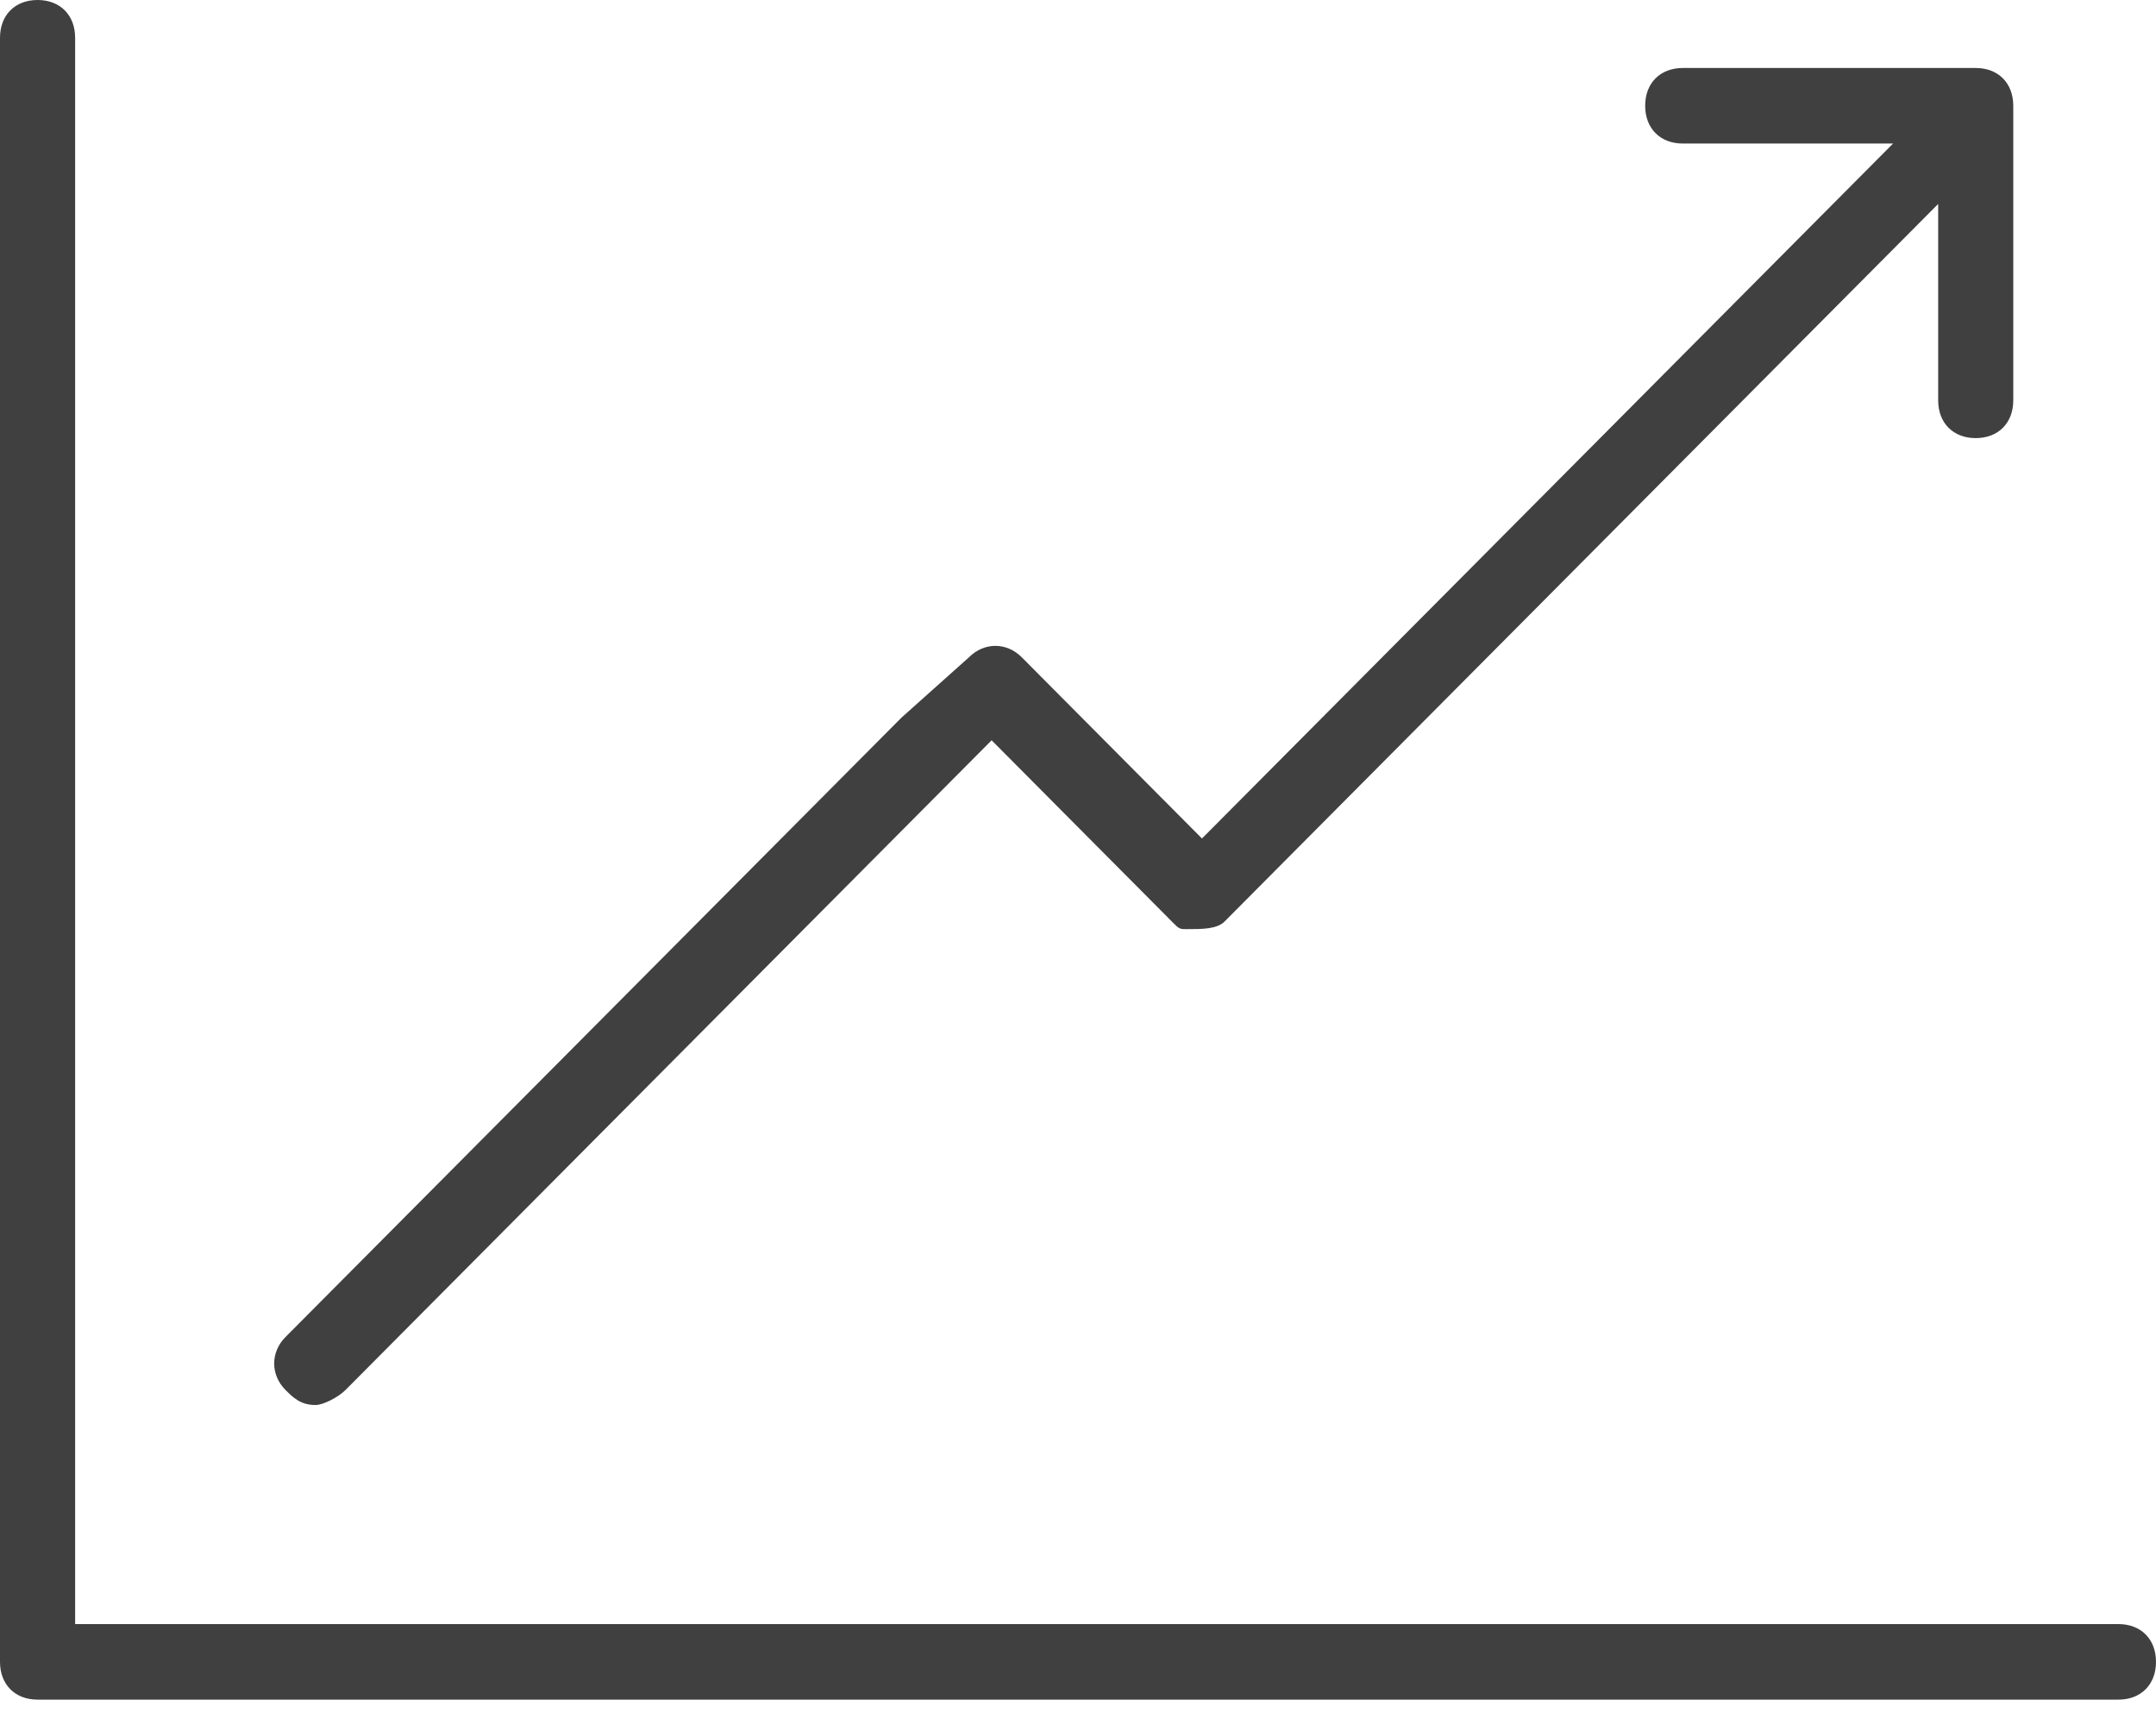
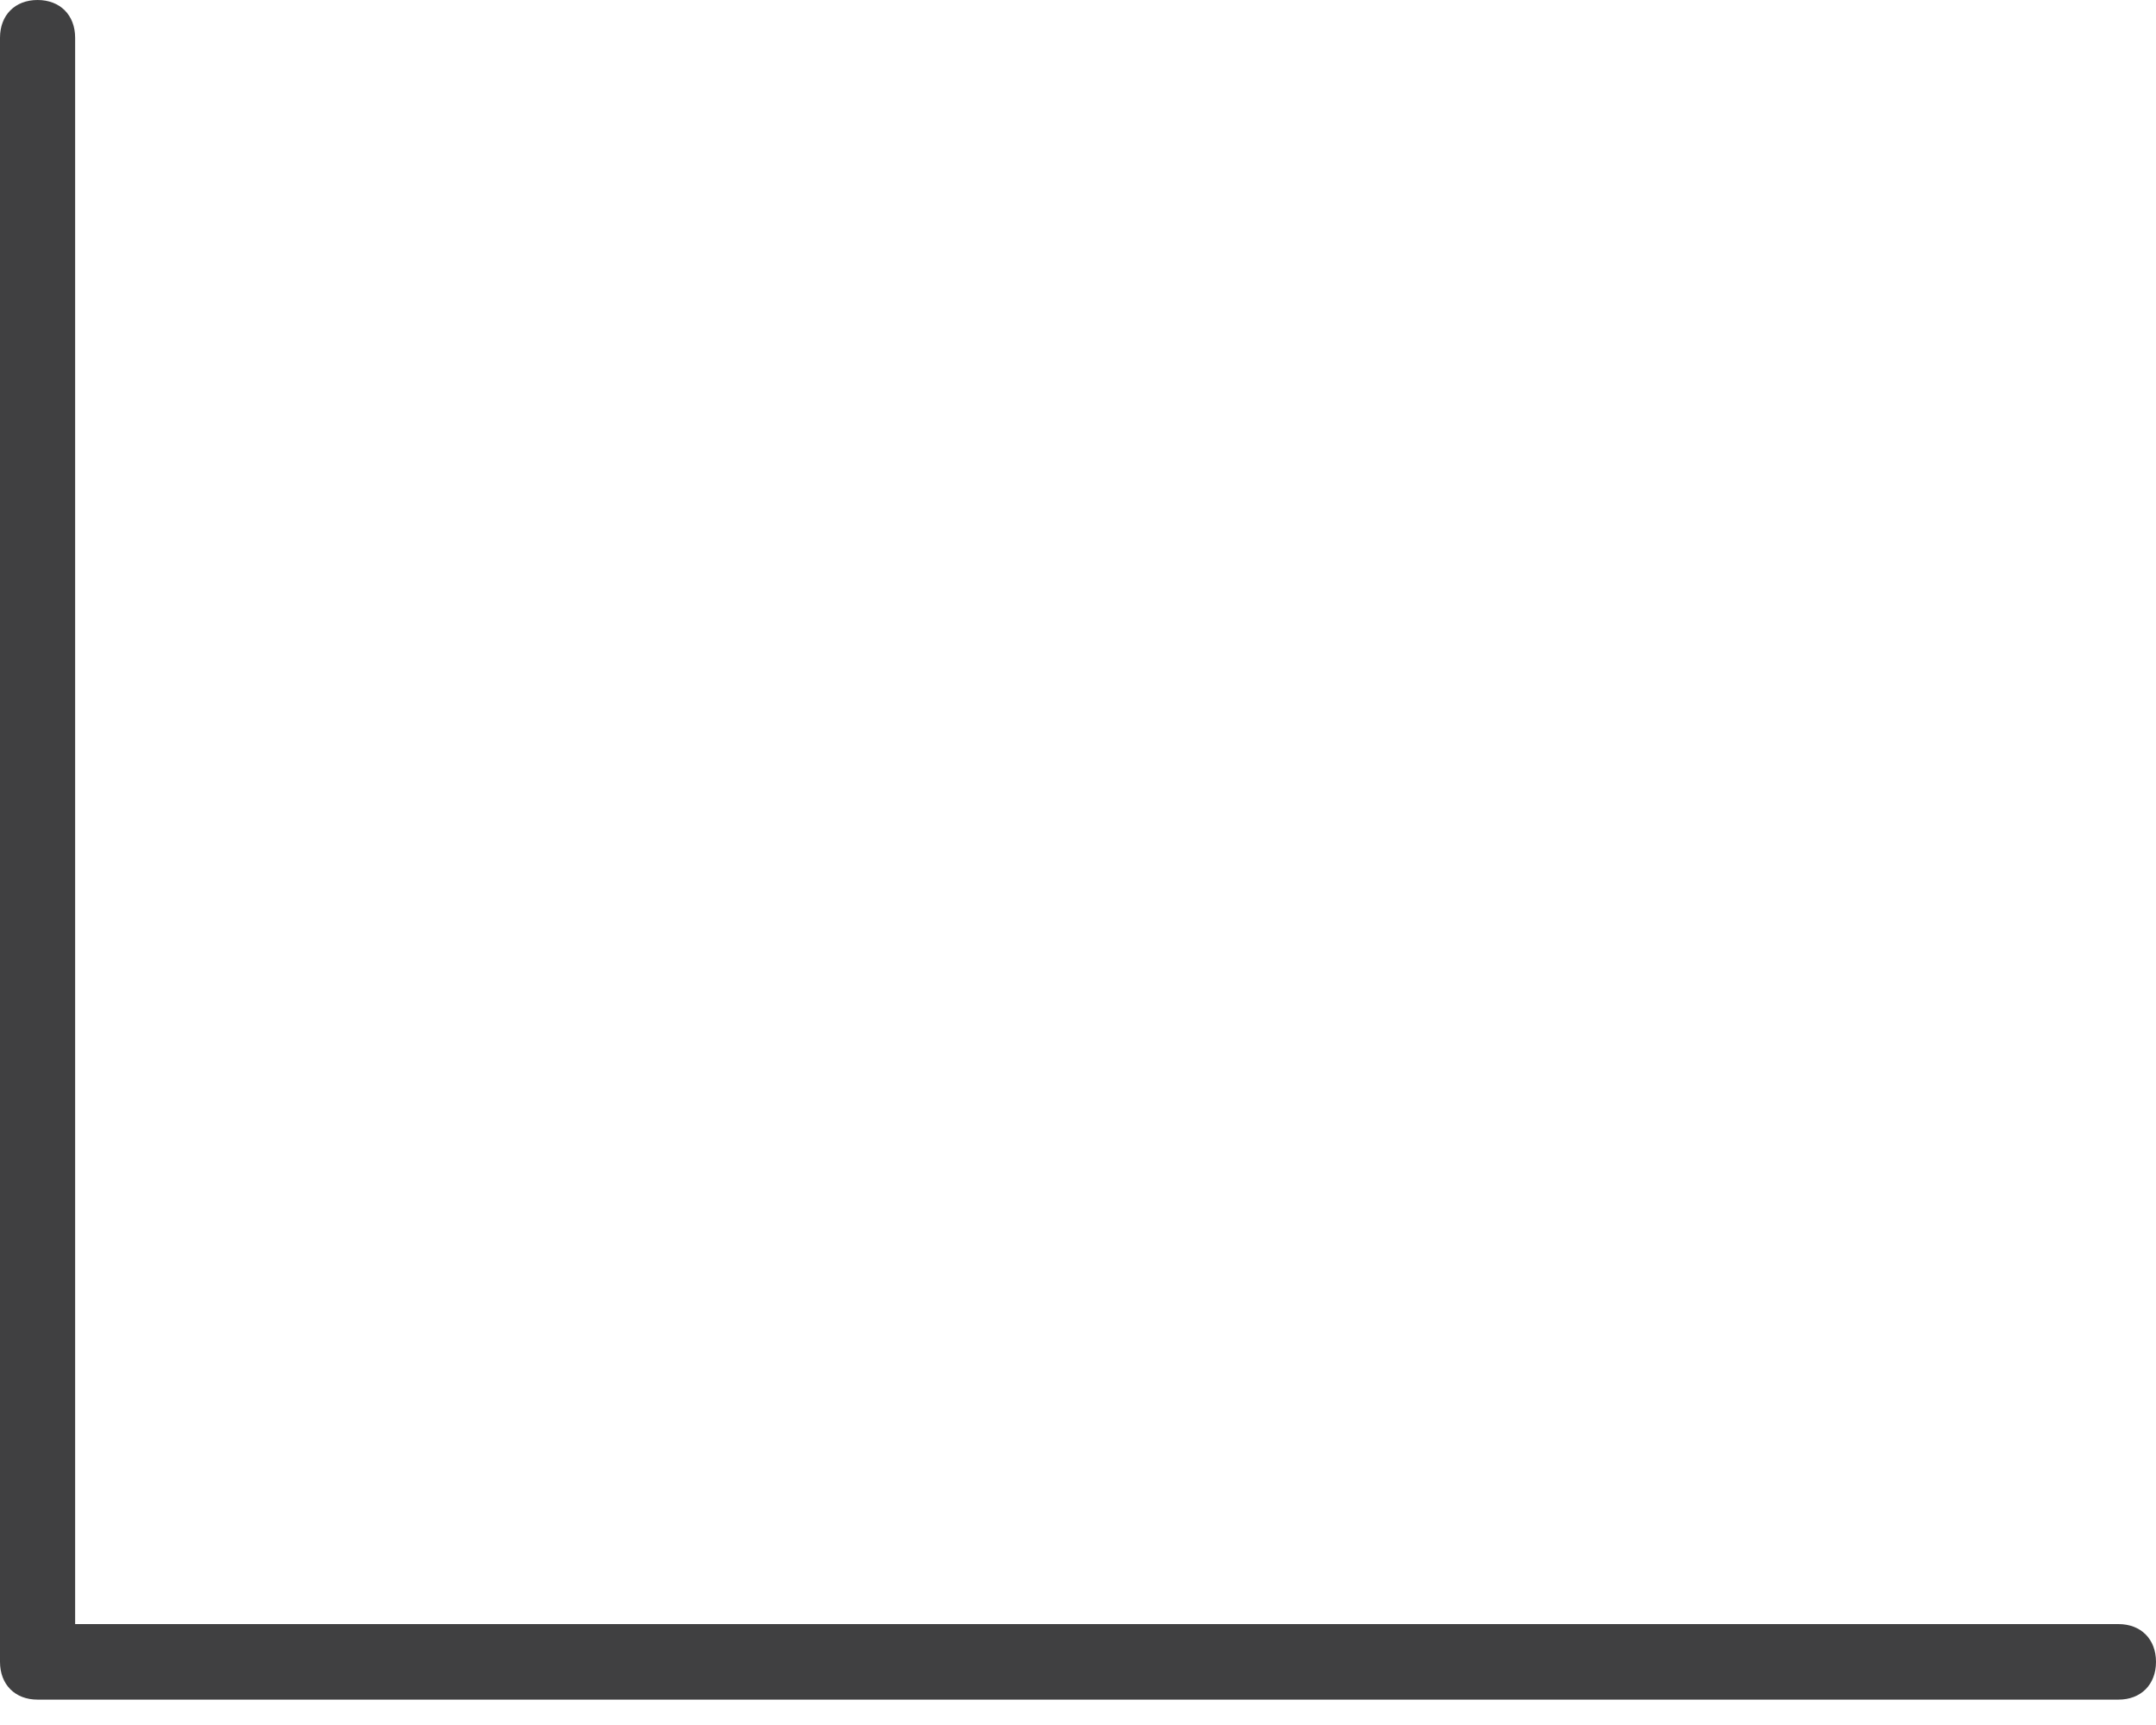
<svg xmlns="http://www.w3.org/2000/svg" width="60" height="48" viewBox="0 0 60 48" fill="none">
  <g clip-path="url(#clip0)">
    <path d="M2.091 1.051C2.091 0.42 1.672 0 1.045 0C0.418 0 0 0.42 0 1.051V46.243C0 46.874 0.418 47.294 1.045 47.294H58.955C59.582 47.294 60 46.874 60 46.243C60 45.612 59.582 45.192 58.955 45.192H57.491H2.091V1.892V1.051Z" fill="#404041" />
-     <path d="M7.944 38.676C8.154 38.886 8.363 39.096 8.781 39.096C8.99 39.096 9.408 38.886 9.617 38.676L14.843 33.421L26.969 21.23L27.596 20.599L29.477 22.491L31.986 25.013L32.613 25.644C32.822 25.854 32.822 25.854 33.032 25.854C33.45 25.854 33.868 25.854 34.077 25.644L53.938 5.675V11.14C53.938 11.771 54.356 12.191 54.983 12.191C55.61 12.191 56.028 11.771 56.028 11.14V2.943C56.028 2.312 55.61 1.892 54.983 1.892H46.83C46.202 1.892 45.784 2.312 45.784 2.943C45.784 3.573 46.202 3.994 46.83 3.994H52.683L48.92 7.777L33.45 23.332L31.15 21.02L28.432 18.287C28.014 17.867 27.387 17.867 26.969 18.287L25.087 19.969L7.944 37.205C7.526 37.625 7.526 38.256 7.944 38.676Z" fill="#404041" />
  </g>
  <defs>
    <clipPath id="clip0">
      <rect width="60" height="47.294" fill="white" />
    </clipPath>
  </defs>
</svg>